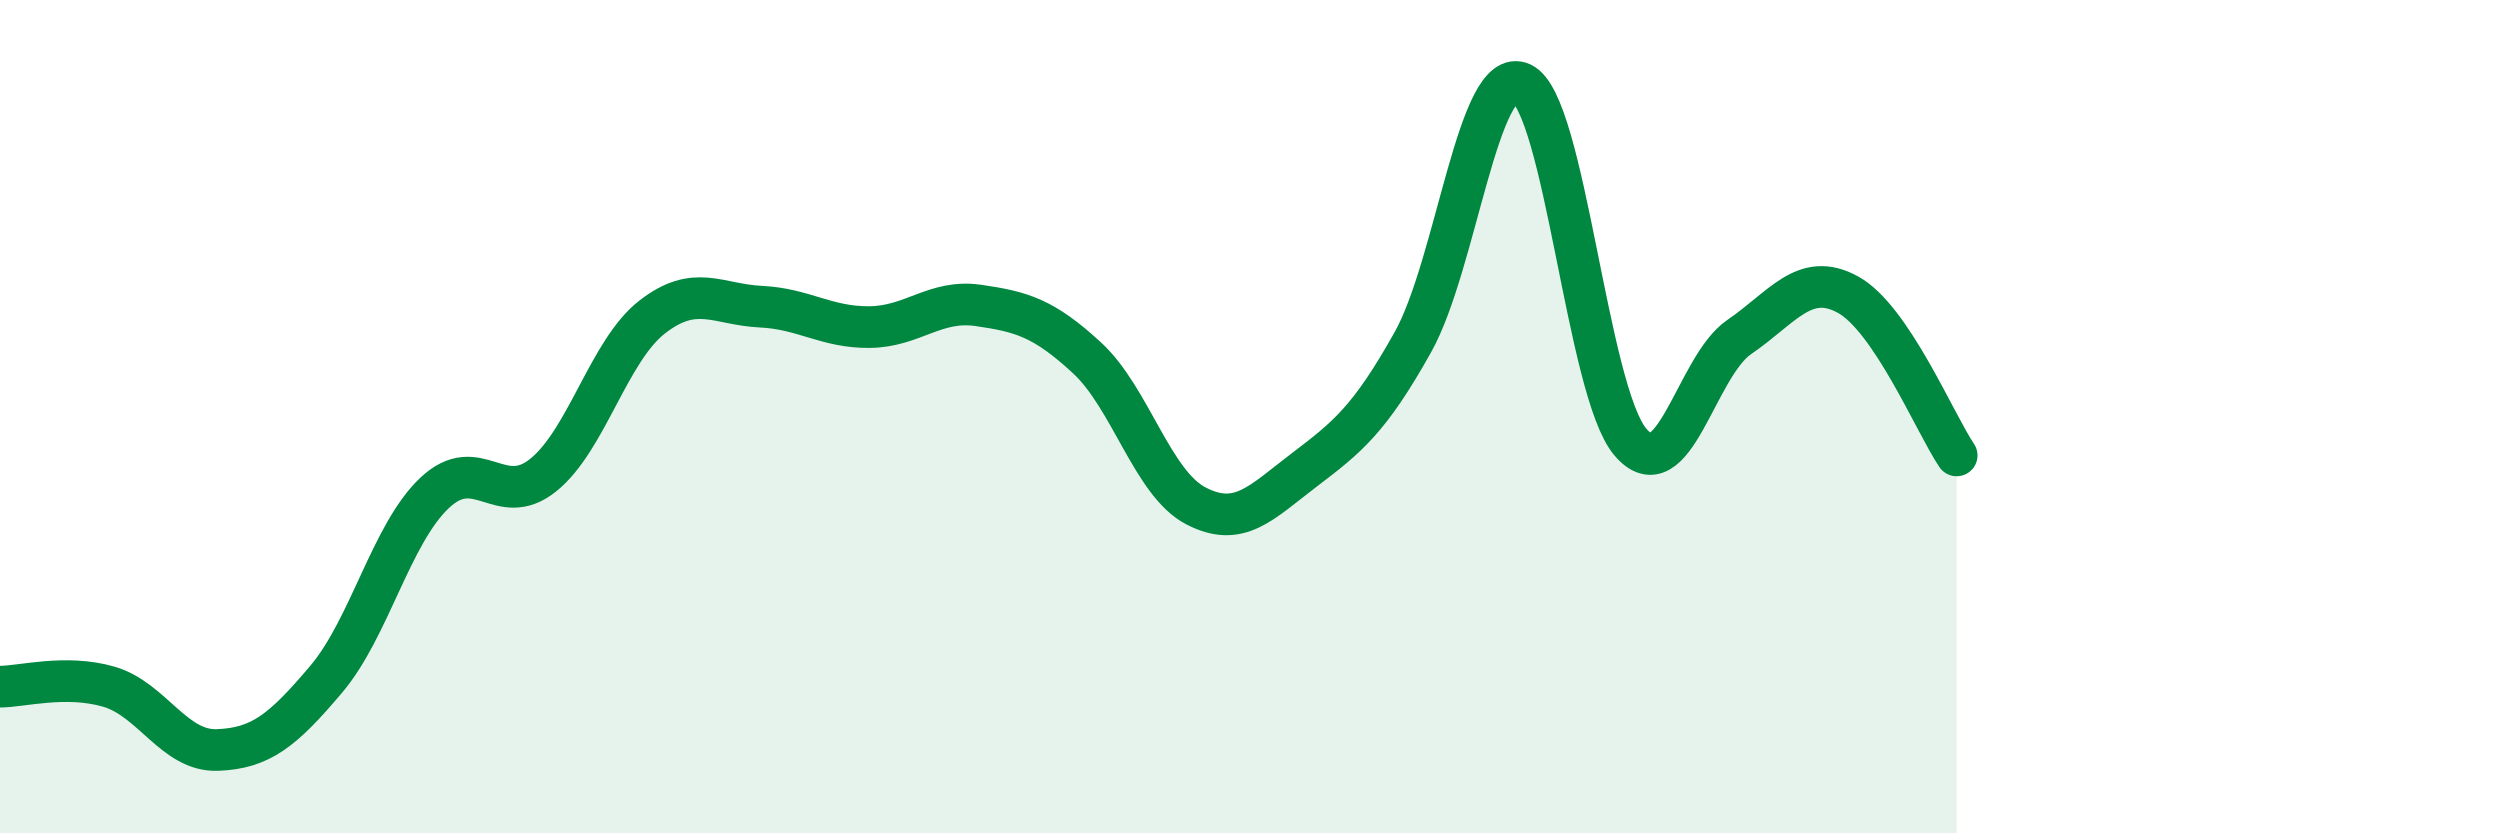
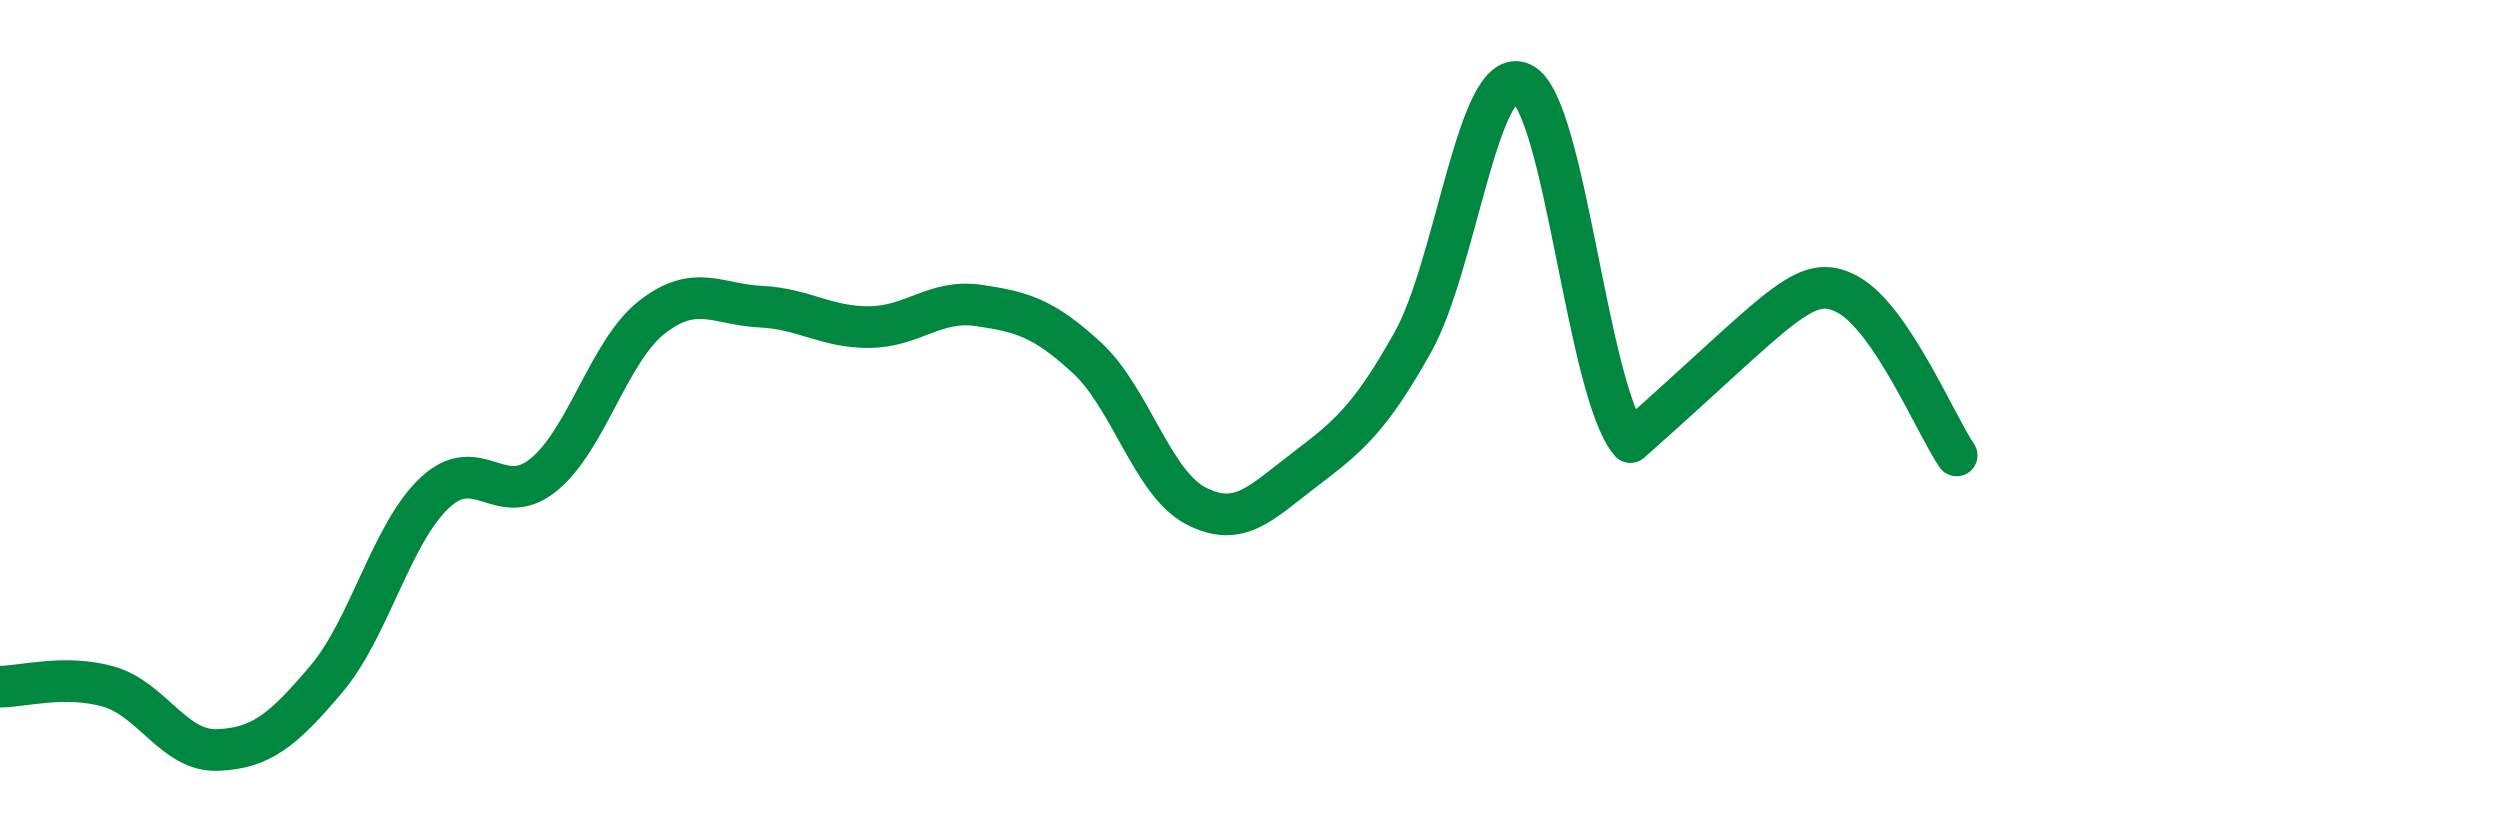
<svg xmlns="http://www.w3.org/2000/svg" width="60" height="20" viewBox="0 0 60 20">
-   <path d="M 0,16.48 C 0.52,16.48 1.57,16.18 2.61,16.48 C 3.65,16.78 4.18,18.04 5.22,18 C 6.26,17.96 6.79,17.53 7.83,16.3 C 8.87,15.07 9.39,12.81 10.43,11.83 C 11.47,10.85 12,12.24 13.04,11.4 C 14.08,10.56 14.61,8.42 15.65,7.61 C 16.69,6.8 17.22,7.31 18.26,7.36 C 19.3,7.41 19.83,7.86 20.87,7.85 C 21.91,7.84 22.44,7.18 23.48,7.33 C 24.52,7.48 25.05,7.63 26.09,8.59 C 27.13,9.55 27.66,11.6 28.7,12.14 C 29.74,12.68 30.26,12.07 31.3,11.28 C 32.34,10.49 32.87,10.07 33.91,8.21 C 34.95,6.35 35.48,1.52 36.52,2 C 37.56,2.48 38.09,9.39 39.13,10.61 C 40.17,11.83 40.7,8.8 41.74,8.09 C 42.78,7.38 43.31,6.5 44.35,7.07 C 45.39,7.64 46.44,10.16 46.96,10.93L46.96 20L0 20Z" fill="#008740" opacity="0.1" stroke-linecap="round" stroke-linejoin="round" />
-   <path d="M 0,16.48 C 0.52,16.48 1.57,16.18 2.61,16.48 C 3.65,16.78 4.18,18.04 5.22,18 C 6.26,17.96 6.79,17.53 7.83,16.3 C 8.87,15.07 9.39,12.81 10.43,11.83 C 11.47,10.85 12,12.24 13.04,11.4 C 14.08,10.56 14.61,8.42 15.65,7.61 C 16.69,6.8 17.22,7.31 18.26,7.36 C 19.3,7.41 19.83,7.86 20.87,7.85 C 21.91,7.84 22.44,7.18 23.48,7.33 C 24.52,7.48 25.05,7.63 26.09,8.59 C 27.13,9.55 27.66,11.6 28.7,12.14 C 29.74,12.68 30.26,12.07 31.3,11.28 C 32.34,10.49 32.87,10.07 33.91,8.21 C 34.95,6.35 35.48,1.52 36.52,2 C 37.56,2.48 38.09,9.39 39.13,10.61 C 40.17,11.83 40.7,8.8 41.74,8.09 C 42.78,7.38 43.31,6.5 44.35,7.07 C 45.39,7.64 46.44,10.16 46.96,10.93" stroke="#008740" stroke-width="1" fill="none" stroke-linecap="round" stroke-linejoin="round" />
+   <path d="M 0,16.48 C 0.52,16.48 1.57,16.18 2.61,16.48 C 3.65,16.78 4.18,18.04 5.22,18 C 6.26,17.96 6.79,17.53 7.83,16.3 C 8.87,15.07 9.39,12.81 10.43,11.83 C 11.47,10.85 12,12.24 13.04,11.4 C 14.08,10.56 14.61,8.42 15.65,7.61 C 16.69,6.8 17.22,7.31 18.26,7.36 C 19.3,7.41 19.83,7.86 20.87,7.85 C 21.91,7.84 22.44,7.18 23.48,7.33 C 24.52,7.48 25.05,7.63 26.09,8.59 C 27.13,9.55 27.66,11.6 28.7,12.14 C 29.74,12.68 30.26,12.07 31.3,11.28 C 32.34,10.49 32.87,10.07 33.91,8.21 C 34.95,6.35 35.48,1.52 36.52,2 C 37.56,2.48 38.09,9.39 39.13,10.61 C 42.78,7.38 43.31,6.5 44.35,7.07 C 45.39,7.64 46.44,10.16 46.96,10.93" stroke="#008740" stroke-width="1" fill="none" stroke-linecap="round" stroke-linejoin="round" />
</svg>